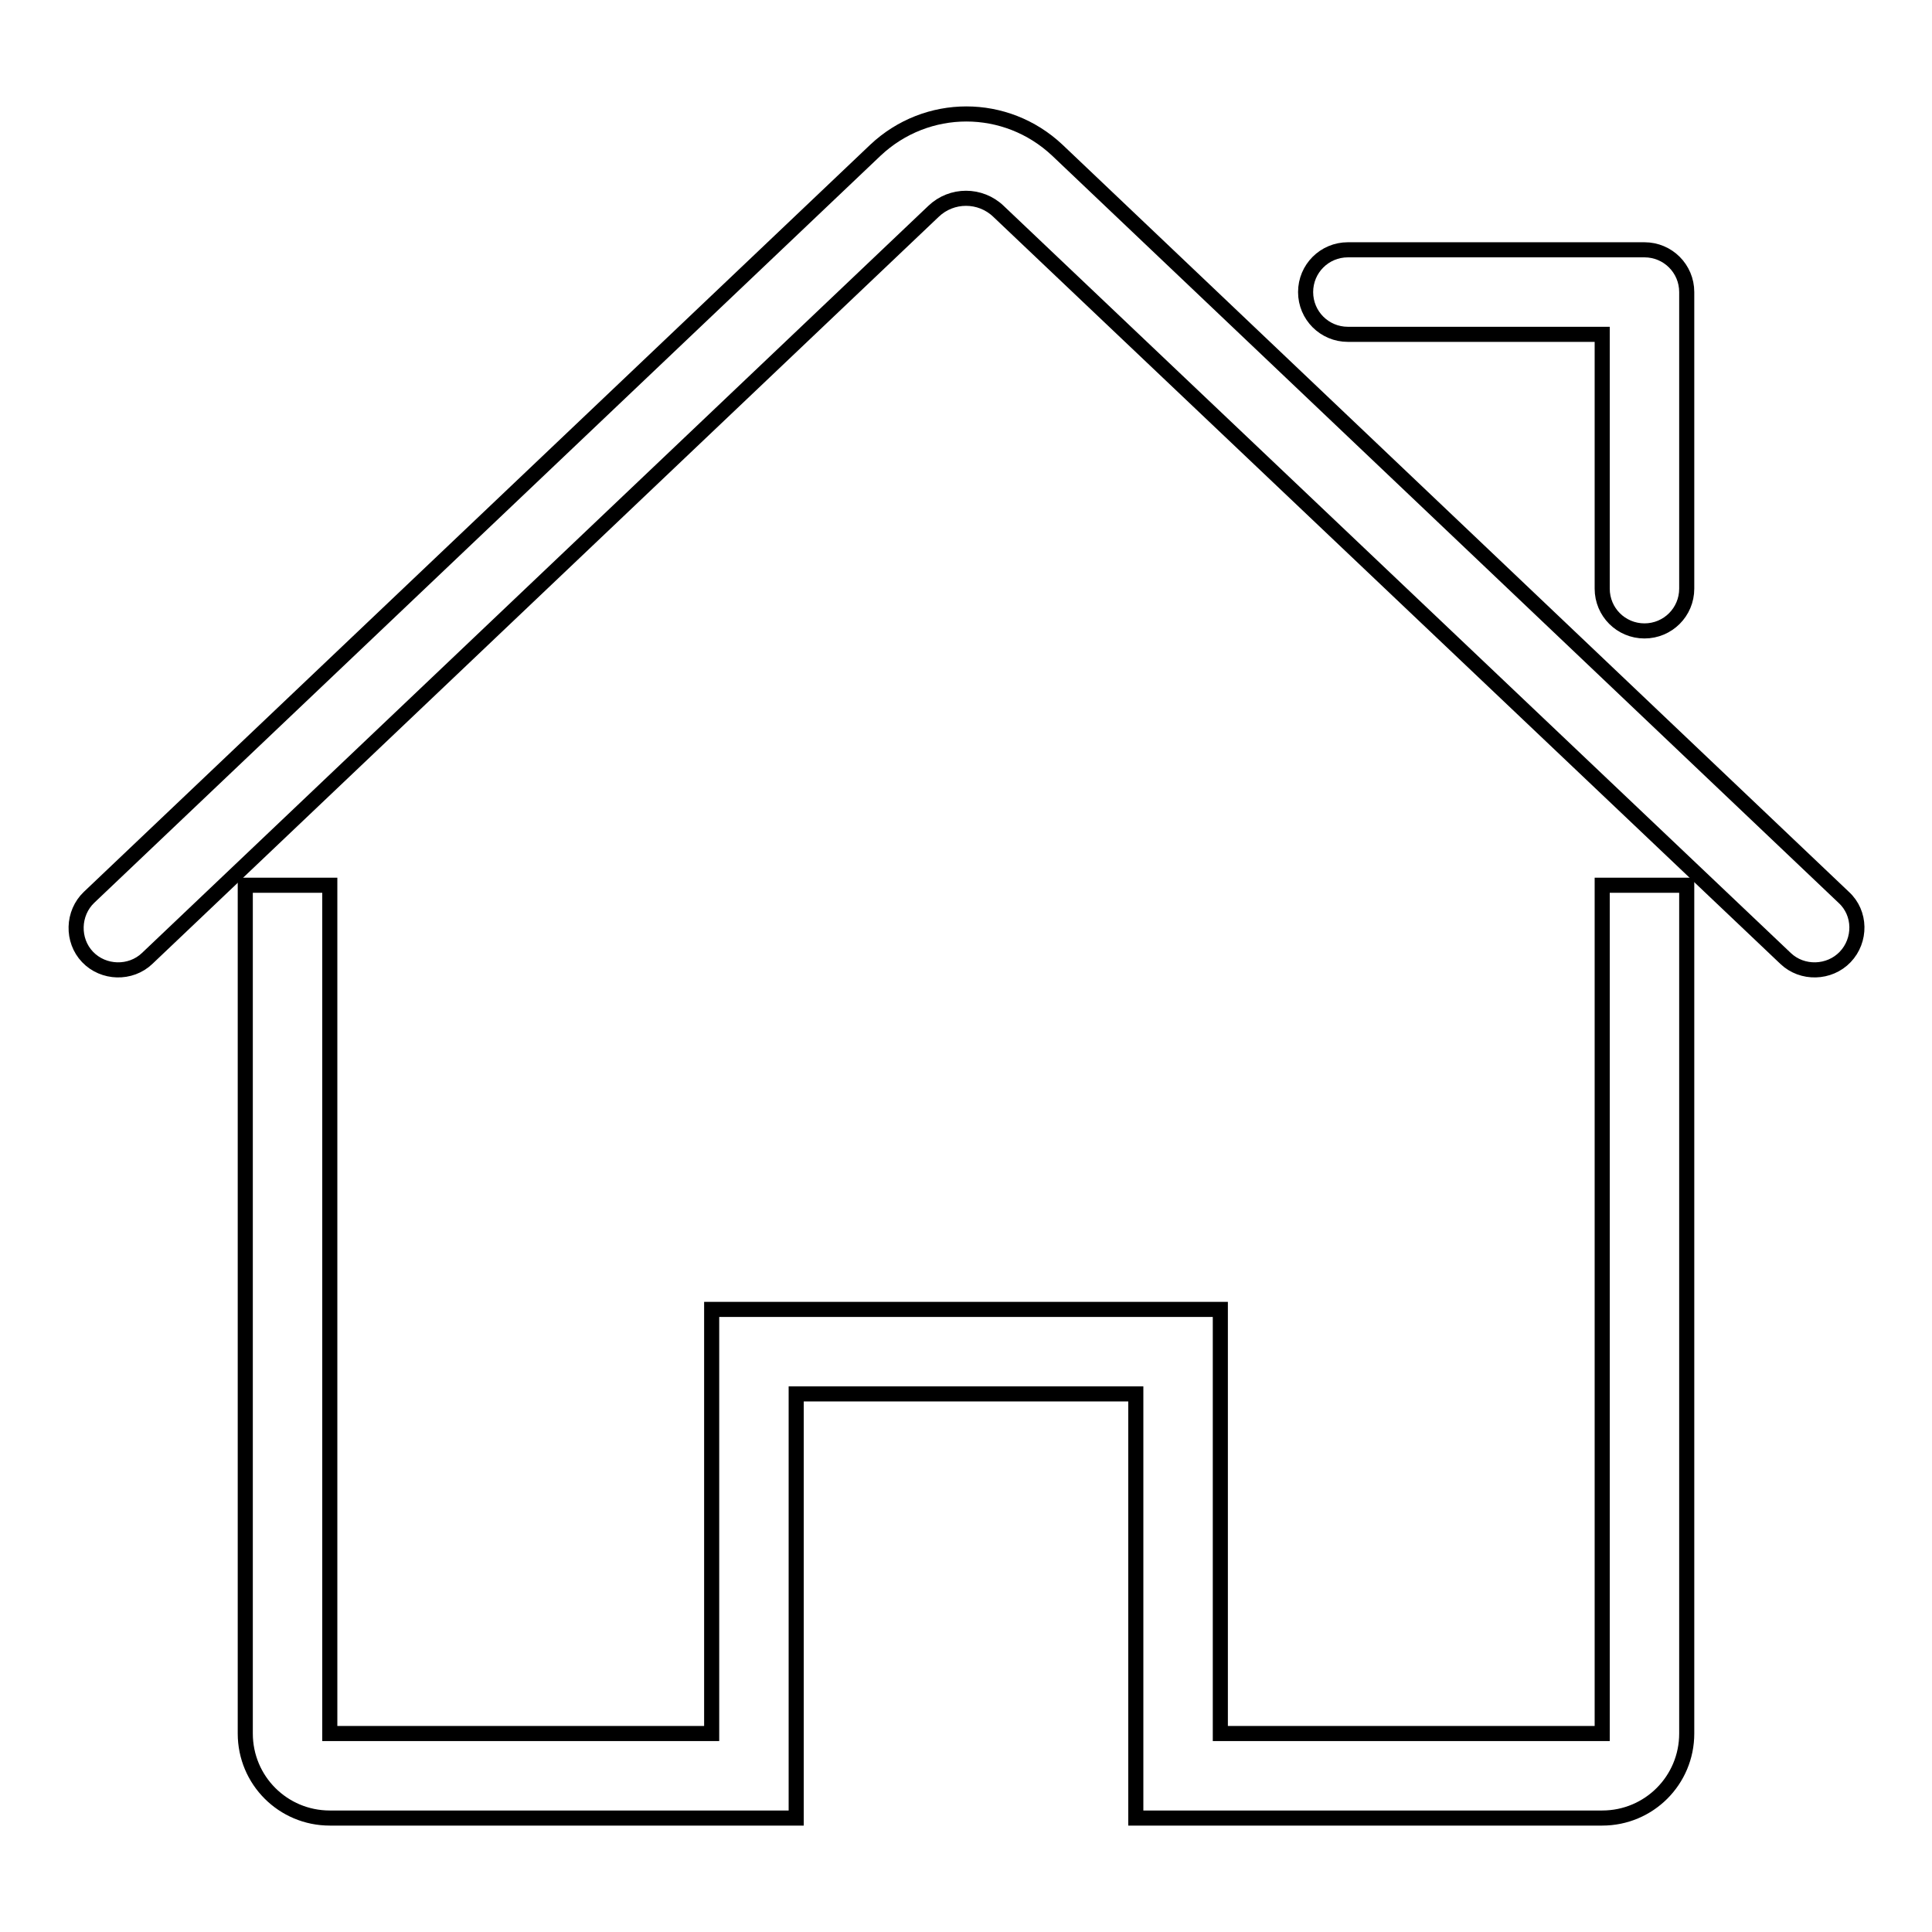
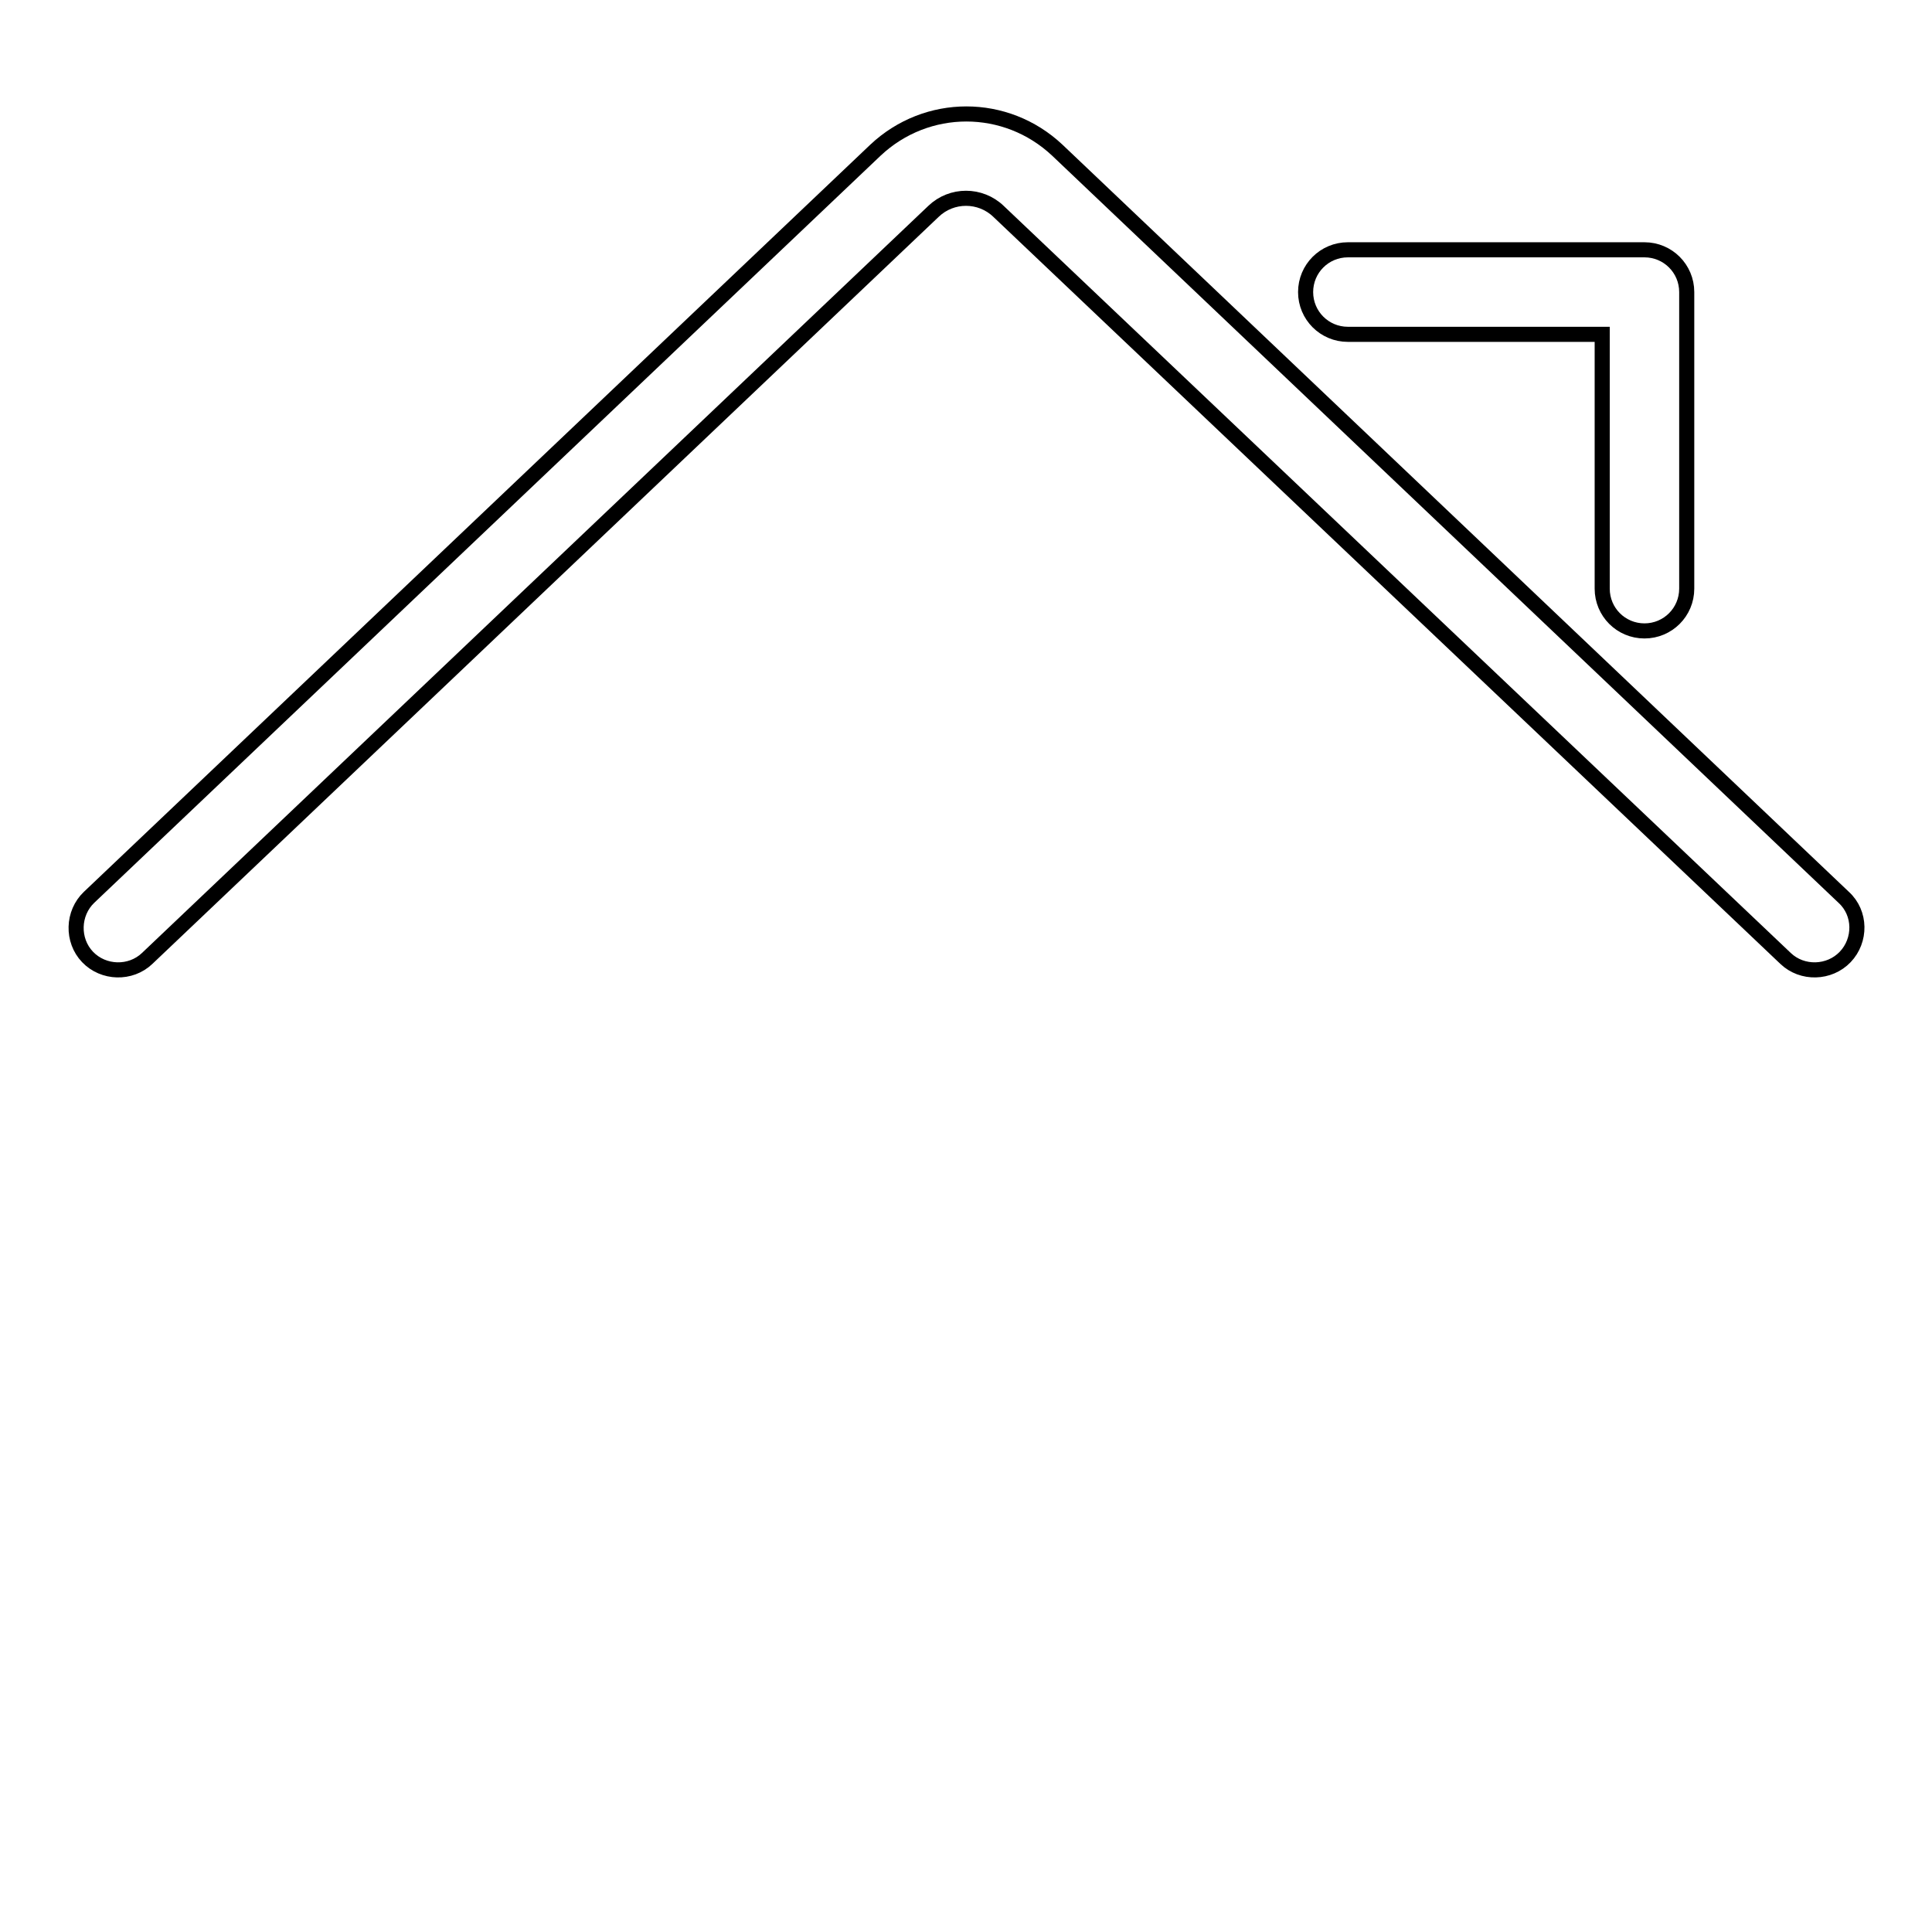
<svg xmlns="http://www.w3.org/2000/svg" version="1.1" x="0px" y="0px" viewBox="0 0 256 256" enable-background="new 0 0 256 256" xml:space="preserve">
  <g>
-     <path stroke-width="2" fill-opacity="0" stroke="#000000" d="M161.7,229.7h50.6V117.3h11.2v112.4c0,6.2-5,11.2-11.2,11.2h-61.8v-56.2h-45v56.2H43.7 c-6.2,0-11.2-5-11.2-11.2V117.3h11.2v112.4h50.6v-56.2h67.4V229.7z" />
    <path stroke-width="2" fill-opacity="0" stroke="#000000" d="M19.5,127c-2.2,2.1-5.8,2-7.9-0.2c-2.1-2.2-2-5.8,0.2-7.9l0,0l104.2-99c6.8-6.4,17.3-6.4,24.1,0l104.2,99 c2.3,2.1,2.3,5.7,0.2,7.9c-2.1,2.2-5.7,2.3-7.9,0.2l0,0L132.3,28c-2.4-2.3-6.2-2.3-8.6,0L19.5,127L19.5,127z M212.3,44.3h-33.7 c-3.1,0-5.6-2.5-5.6-5.6c0-3.1,2.5-5.6,5.6-5.6h39.3c3.1,0,5.6,2.5,5.6,5.6V78c0,3.1-2.5,5.6-5.6,5.6c-3.1,0-5.6-2.5-5.6-5.6V44.3 L212.3,44.3z" />
  </g>
</svg>